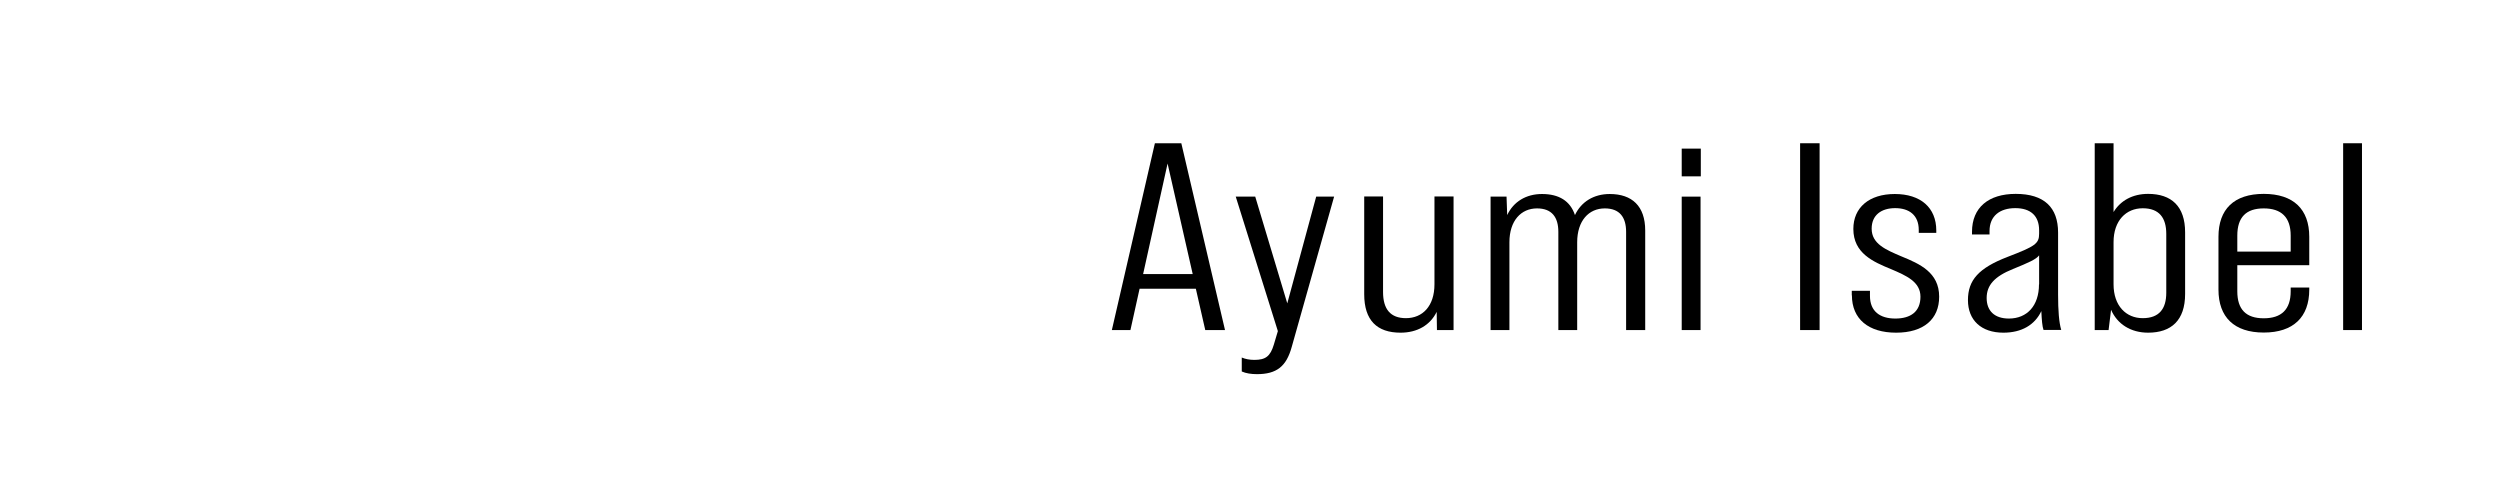
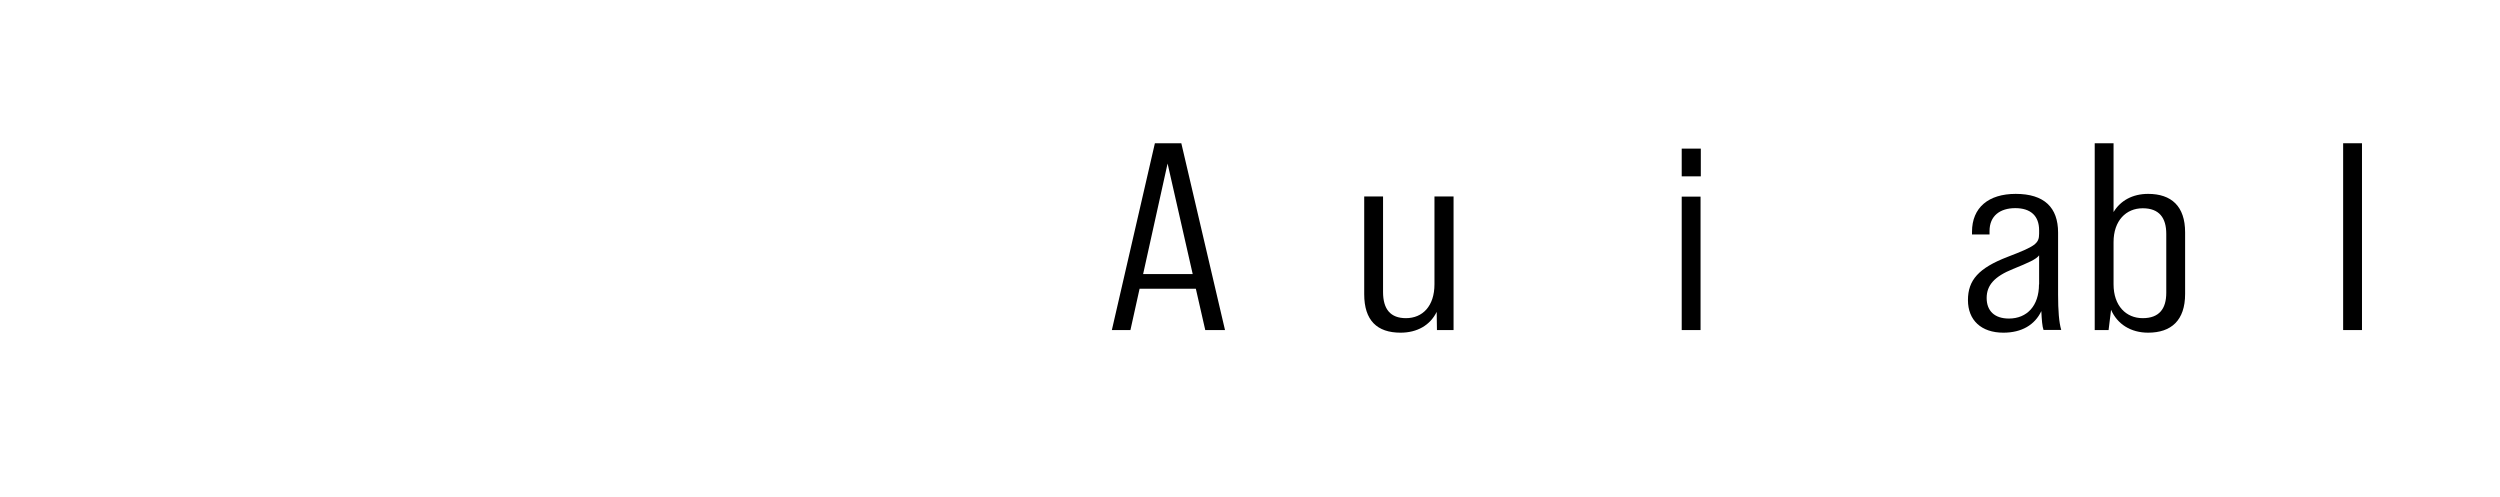
<svg xmlns="http://www.w3.org/2000/svg" id="_レイヤー_2のコピー" data-name="レイヤー 2のコピー" viewBox="0 0 191.1 38">
  <path d="M91.41,22.07h-4.3l-.7,3.16h-1.42l3.29-14.28h2.02l3.34,14.28h-1.51l-.72-3.16ZM91.17,20.95l-1.92-8.45-1.87,8.45h3.79Z" />
-   <path d="M94.92,28.39v-1.06c.29.12.6.18.96.18.86,0,1.22-.27,1.49-1.16l.31-1.04-3.22-10.28h1.49l2.45,8.16,2.21-8.16h1.37l-3.24,11.49c-.41,1.49-1.15,2.08-2.66,2.08-.43,0-.84-.06-1.15-.2Z" />
  <path d="M111.11,15.03v10.2h-1.27l-.02-1.39c-.5,1.02-1.49,1.59-2.76,1.59-1.8,0-2.78-.94-2.78-2.94v-7.47h1.44v7.3c0,1.33.58,2,1.75,2,1.27,0,2.18-.92,2.18-2.59v-6.71h1.46Z" />
-   <path d="M125.76,17.62v7.61h-1.46v-7.51c0-1.12-.5-1.79-1.63-1.79-1.22,0-2.11.94-2.11,2.59v6.71h-1.44v-7.51c0-1.12-.5-1.79-1.63-1.79-1.22,0-2.11.94-2.11,2.59v6.71h-1.44v-10.2h1.22l.05,1.41c.48-1.02,1.44-1.61,2.66-1.61,1.3,0,2.16.53,2.52,1.61.48-1.02,1.44-1.61,2.66-1.61,1.7,0,2.71.92,2.71,2.79Z" />
  <path d="M128.55,11.36h1.46v2.12h-1.46v-2.12ZM128.55,15.03h1.44v10.2h-1.44v-10.2Z" />
-   <path d="M137.6,10.95h1.49v14.28h-1.49v-14.28Z" />
-   <path d="M141.55,22.58v-.35h1.39v.39c0,1.18.77,1.73,1.94,1.73s1.92-.53,1.92-1.67-1.08-1.61-2.23-2.1c-1.39-.57-2.9-1.22-2.9-3.08,0-1.63,1.2-2.67,3.17-2.67s3.17,1.04,3.17,2.79v.18h-1.34v-.22c0-1.14-.74-1.67-1.8-1.67s-1.8.53-1.8,1.57c0,1.16,1.08,1.61,2.28,2.12,1.39.57,2.88,1.22,2.88,3.08,0,1.71-1.18,2.75-3.29,2.75s-3.38-1.04-3.38-2.86Z" />
  <path d="M156.21,25.23c-.1-.27-.14-.78-.17-1.45-.5,1.06-1.51,1.65-2.9,1.65-1.7,0-2.71-.96-2.71-2.49s.82-2.45,3.02-3.3c2.14-.82,2.42-1.02,2.42-1.78v-.26c0-1.1-.65-1.69-1.82-1.69s-1.97.59-1.97,1.75v.26h-1.34v-.2c0-1.86,1.27-2.9,3.34-2.9,2.18,0,3.24,1.04,3.24,2.96v4.75c0,1.2.07,2.12.24,2.69h-1.34ZM155.87,21.74v-2.22c-.24.31-.79.55-1.99,1.04-1.42.57-2.02,1.24-2.02,2.22s.6,1.57,1.7,1.57c1.39,0,2.3-.98,2.3-2.61Z" />
  <path d="M167.03,17.76v4.71c0,2.02-1.06,2.96-2.83,2.96-1.32,0-2.35-.65-2.83-1.75l-.19,1.55h-1.06v-14.28h1.44v5.26c.53-.88,1.46-1.39,2.64-1.39,1.78,0,2.83.94,2.83,2.94ZM165.59,17.88c0-1.22-.53-1.96-1.8-1.96s-2.23.94-2.23,2.59v3.22c0,1.65.96,2.59,2.23,2.59s1.8-.73,1.8-1.94v-4.51Z" />
-   <path d="M176.52,18.11v2.16h-5.5v2c0,1.39.67,2.06,2.02,2.06s2.06-.67,2.06-2.06v-.29h1.42v.16c0,2.1-1.22,3.28-3.48,3.28s-3.46-1.18-3.46-3.28v-4.04c0-2.1,1.18-3.28,3.46-3.28s3.48,1.18,3.48,3.28ZM175.1,19.23v-1.22c0-1.41-.72-2.08-2.06-2.08s-2.02.67-2.02,2.08v1.22h4.08Z" />
  <path d="M179.11,10.95h1.44v14.28h-1.44v-14.28Z" />
</svg>